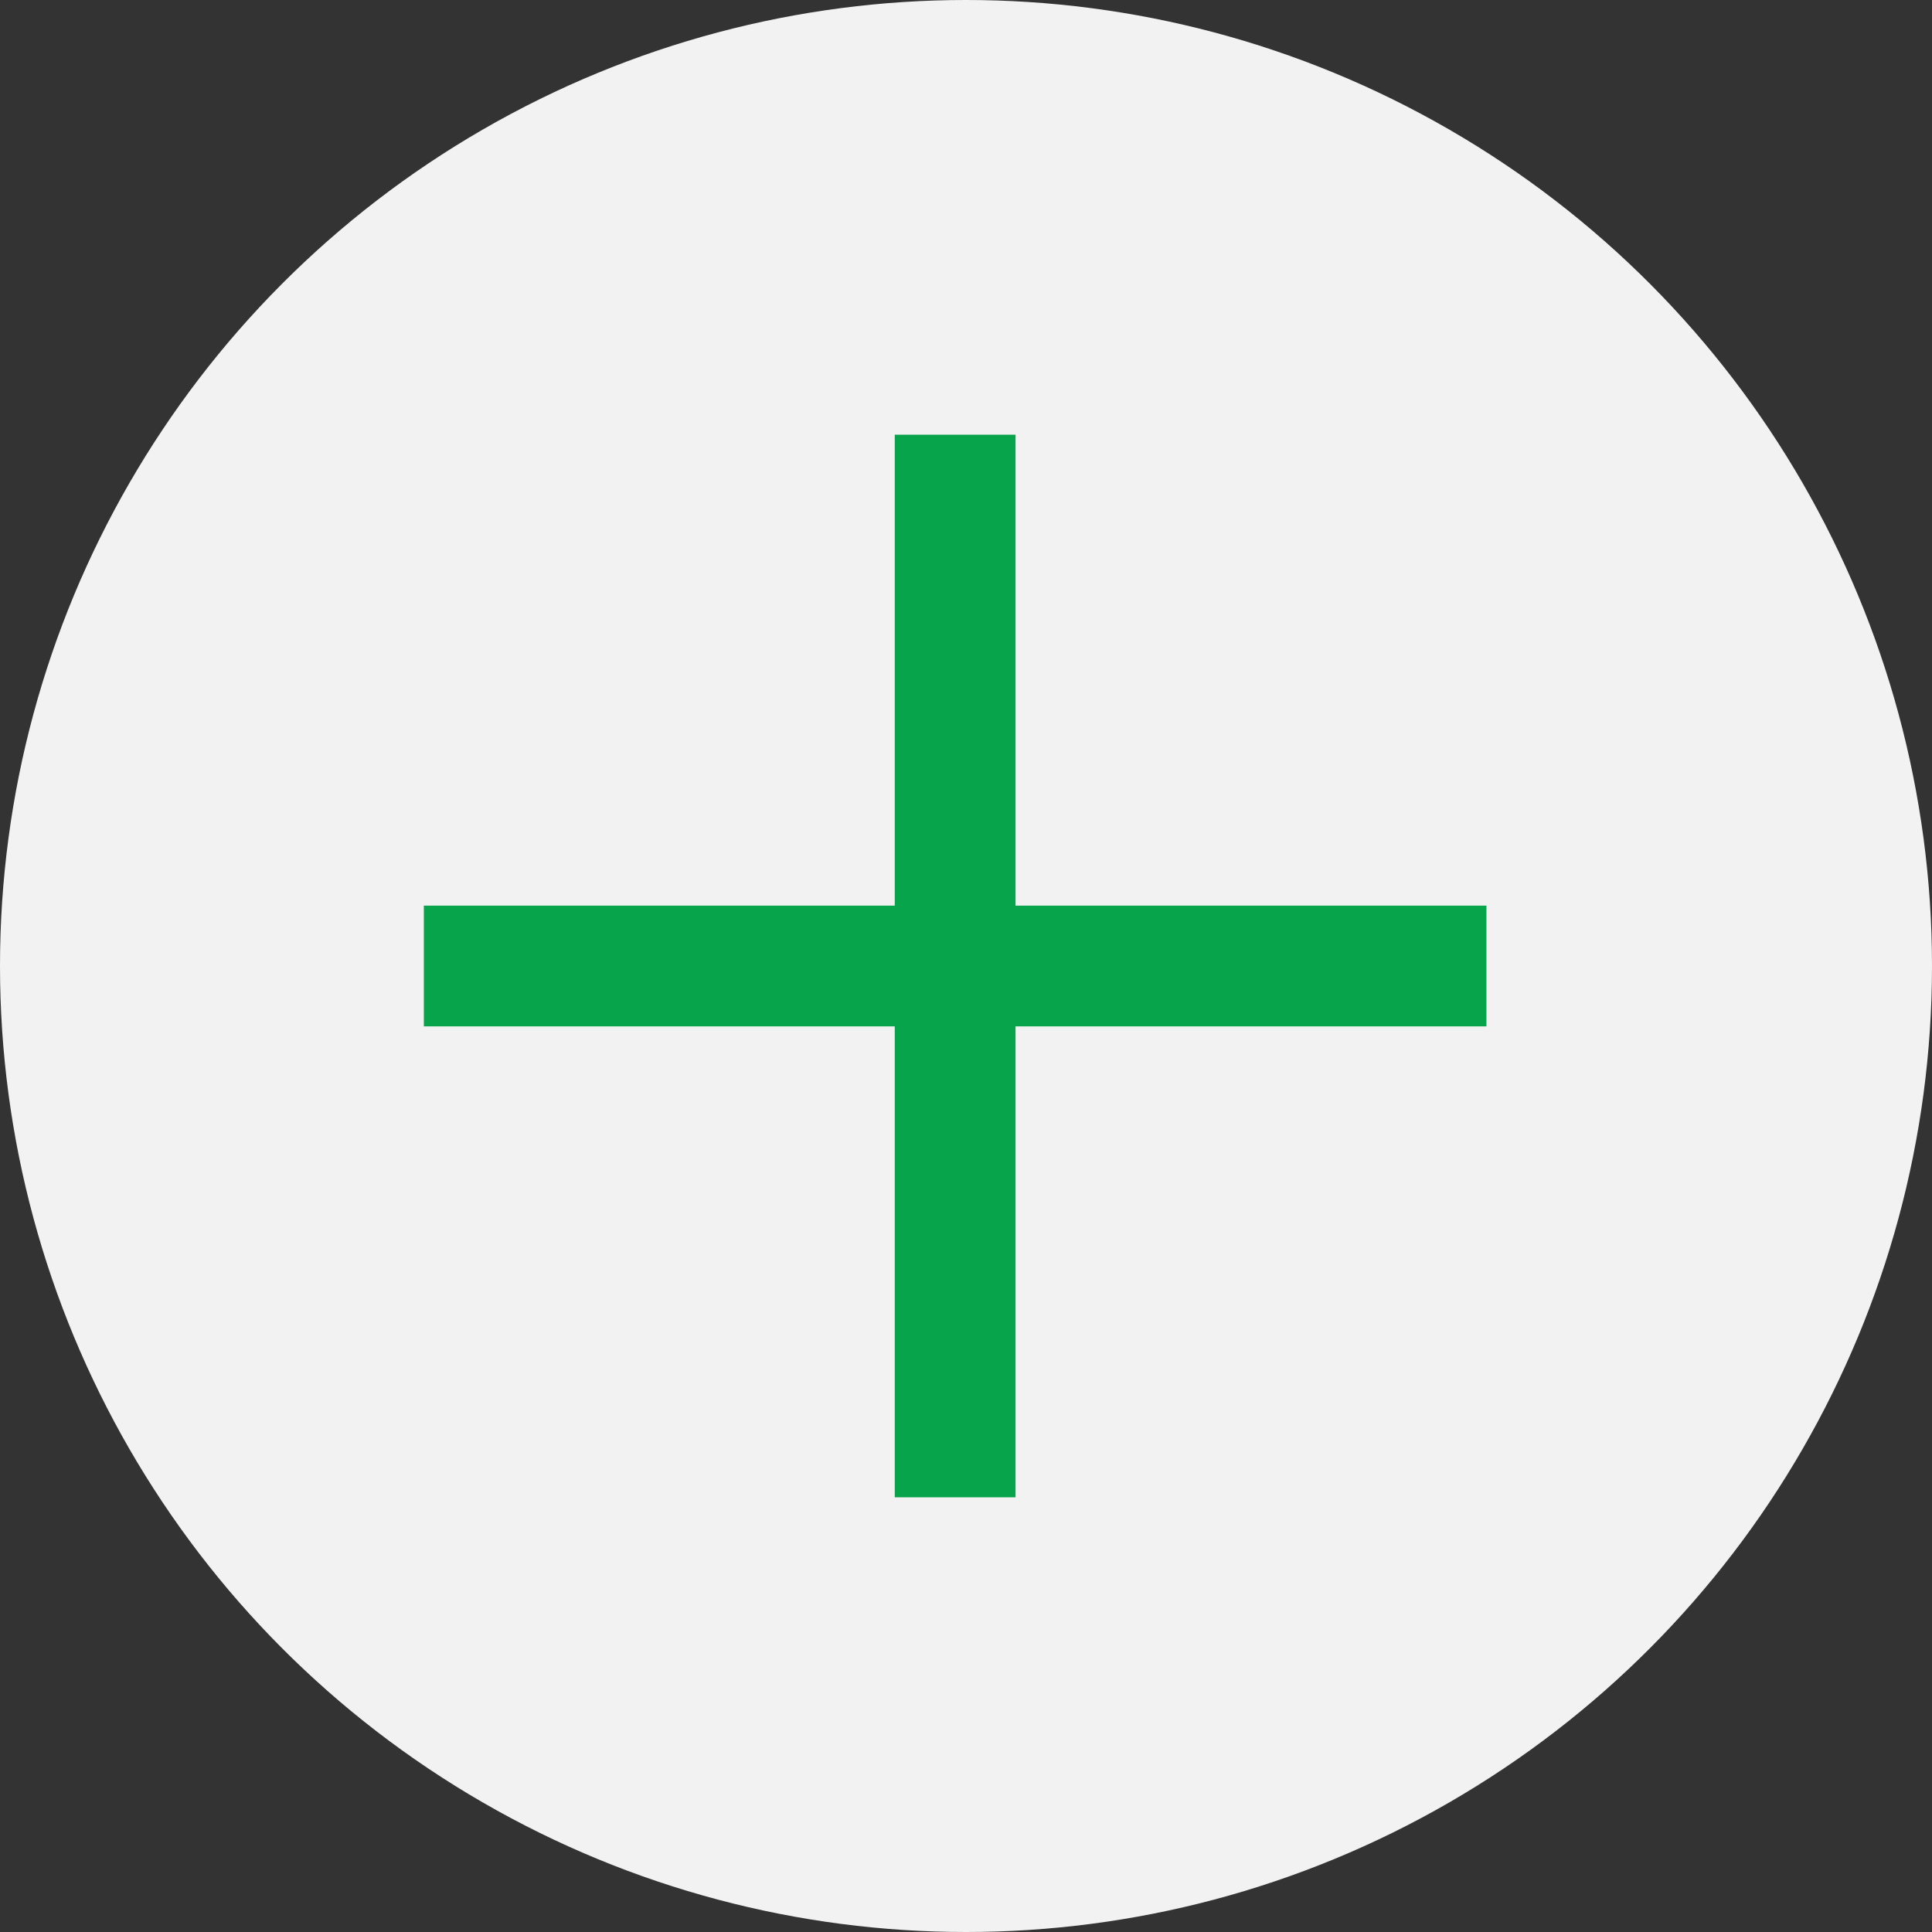
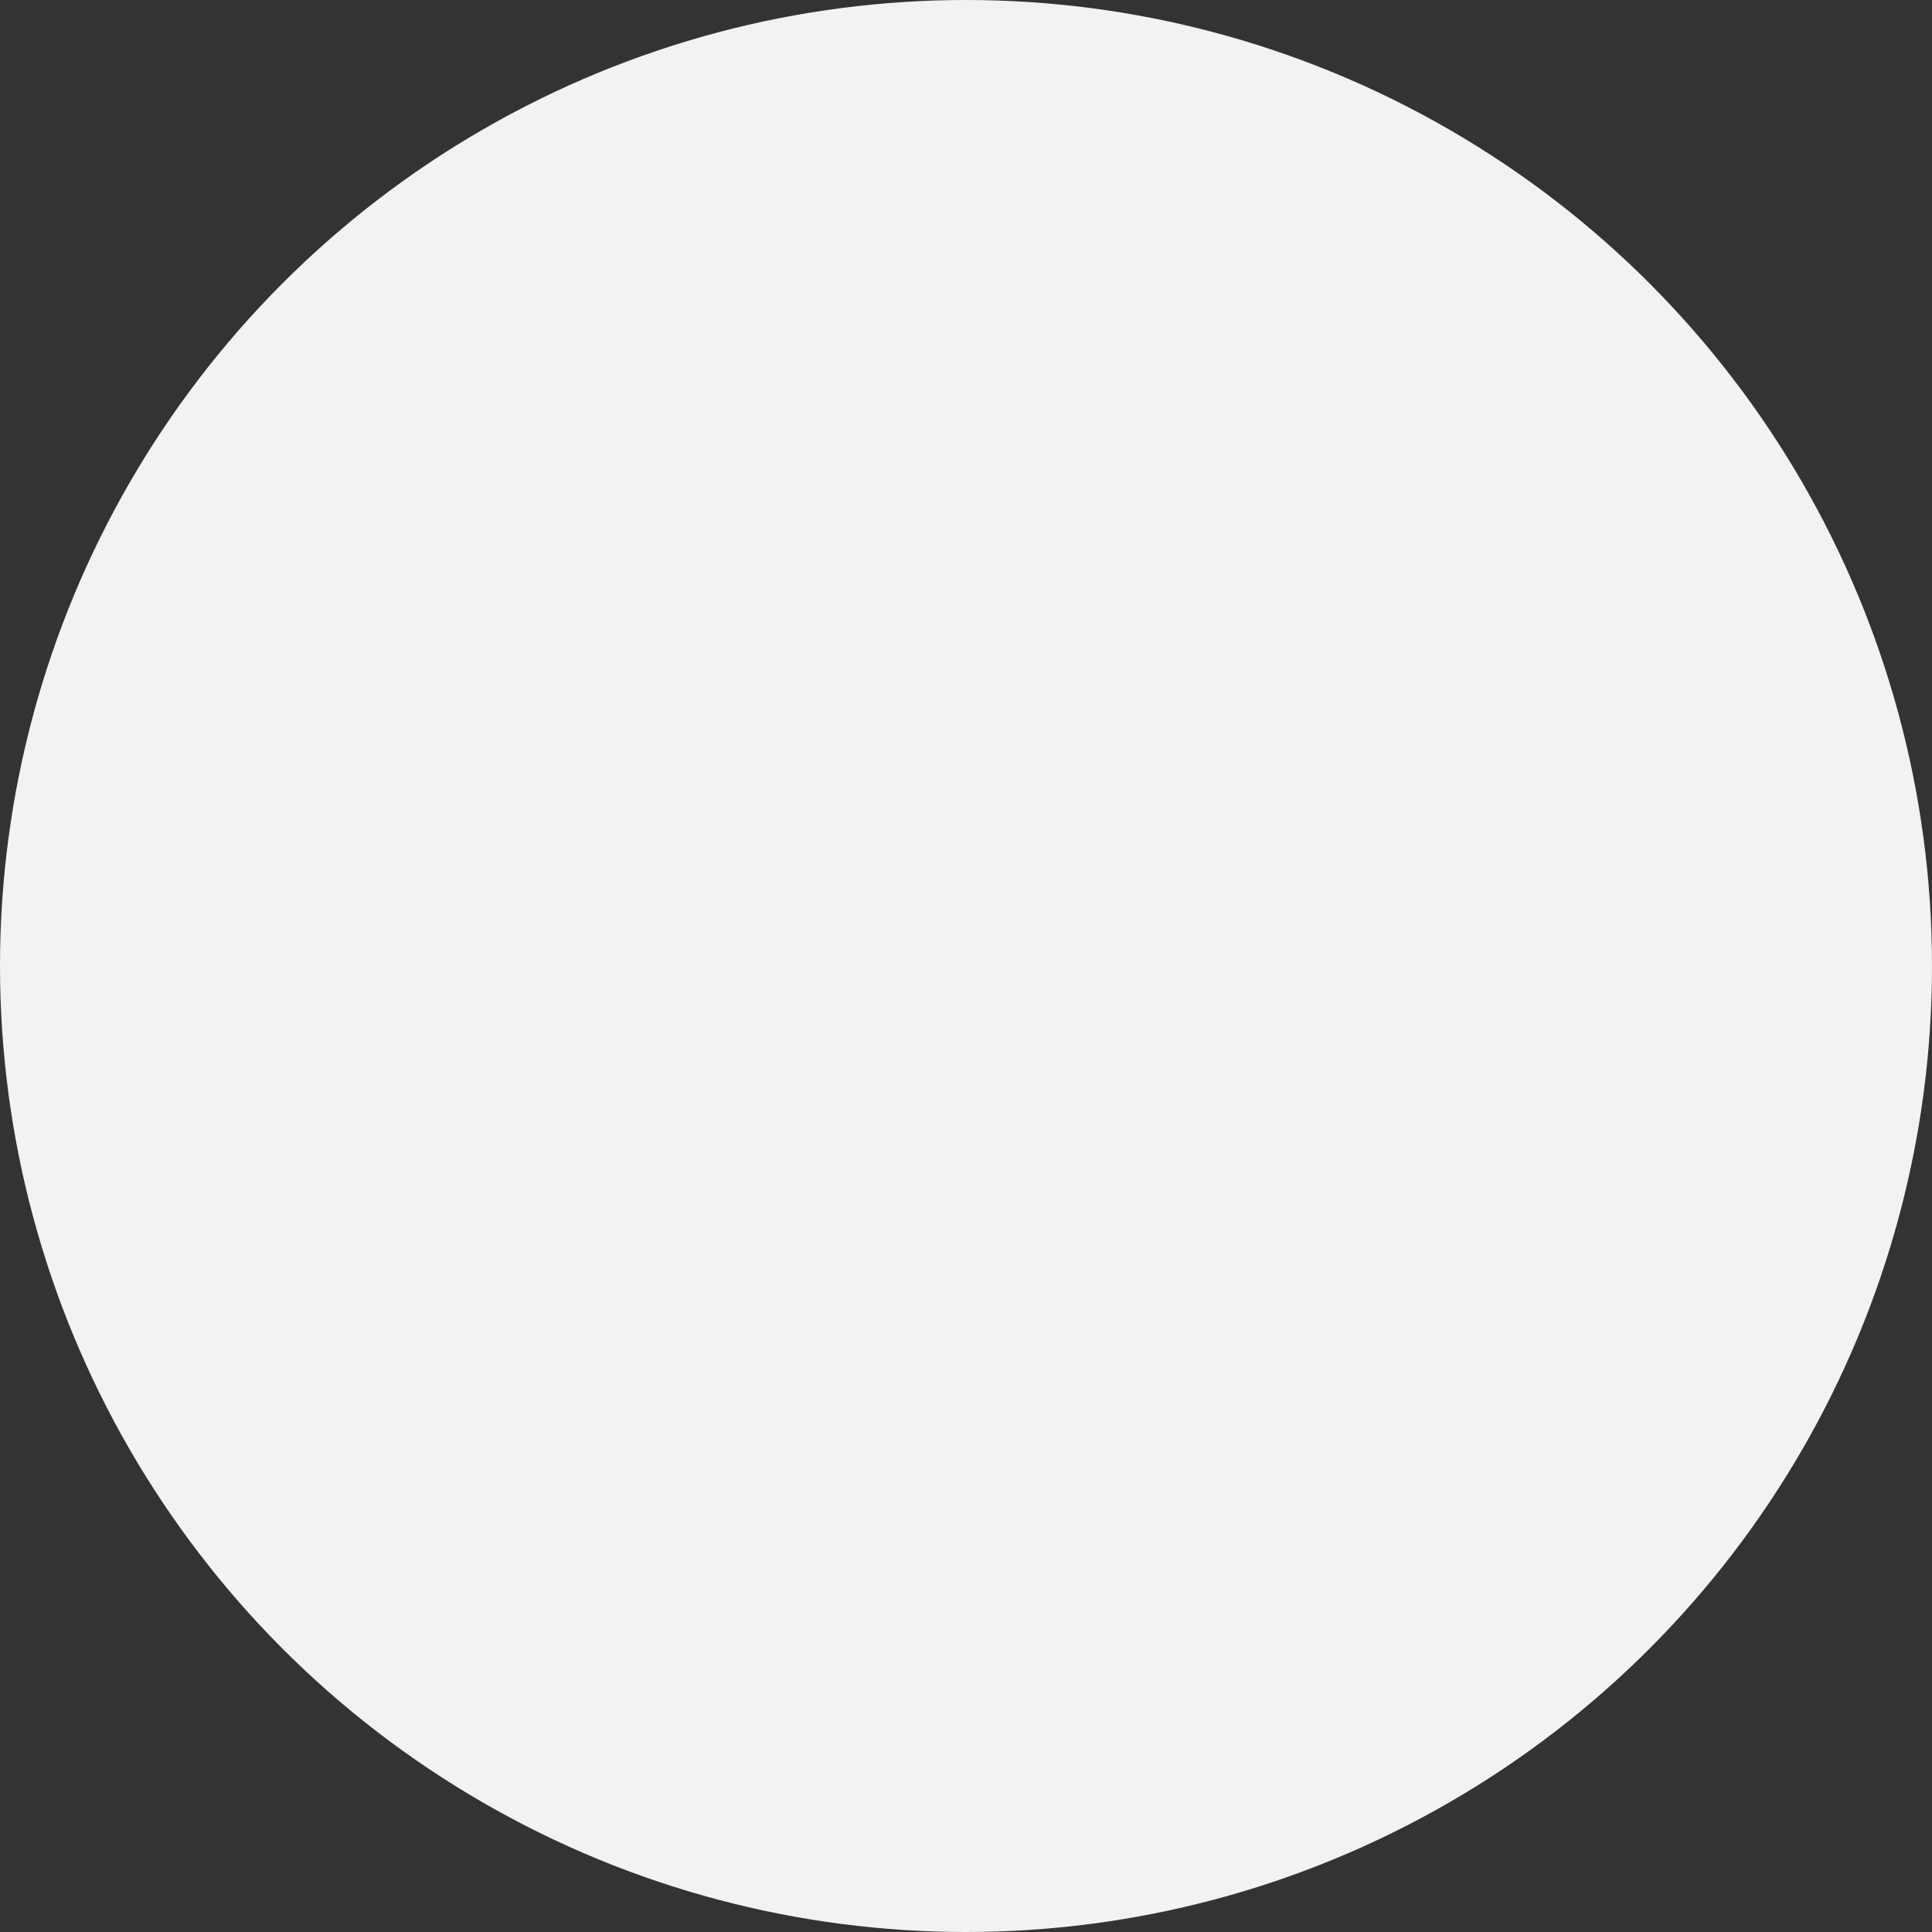
<svg xmlns="http://www.w3.org/2000/svg" viewBox="0 0 16 16">
  <rect x="0" y="0" width="16" height="16" fill="#333333" stroke="none" />
  <defs>
    <style>.cls-1{fill:#f2f2f2;}.cls-2{fill:none;stroke:#07a44b;stroke-miterlimit:10;}</style>
  </defs>
  <g id="Layer_2" data-name="Layer 2">
    <g id="Layer_1-2" data-name="Layer 1">
      <circle class="cls-1" cx="8" cy="8" r="8" />
-       <line class="cls-2" x1="3.51" y1="8" x2="12.31" y2="8" />
-       <line class="cls-2" x1="7.91" y1="12.4" x2="7.91" y2="3.6" />
    </g>
  </g>
</svg>